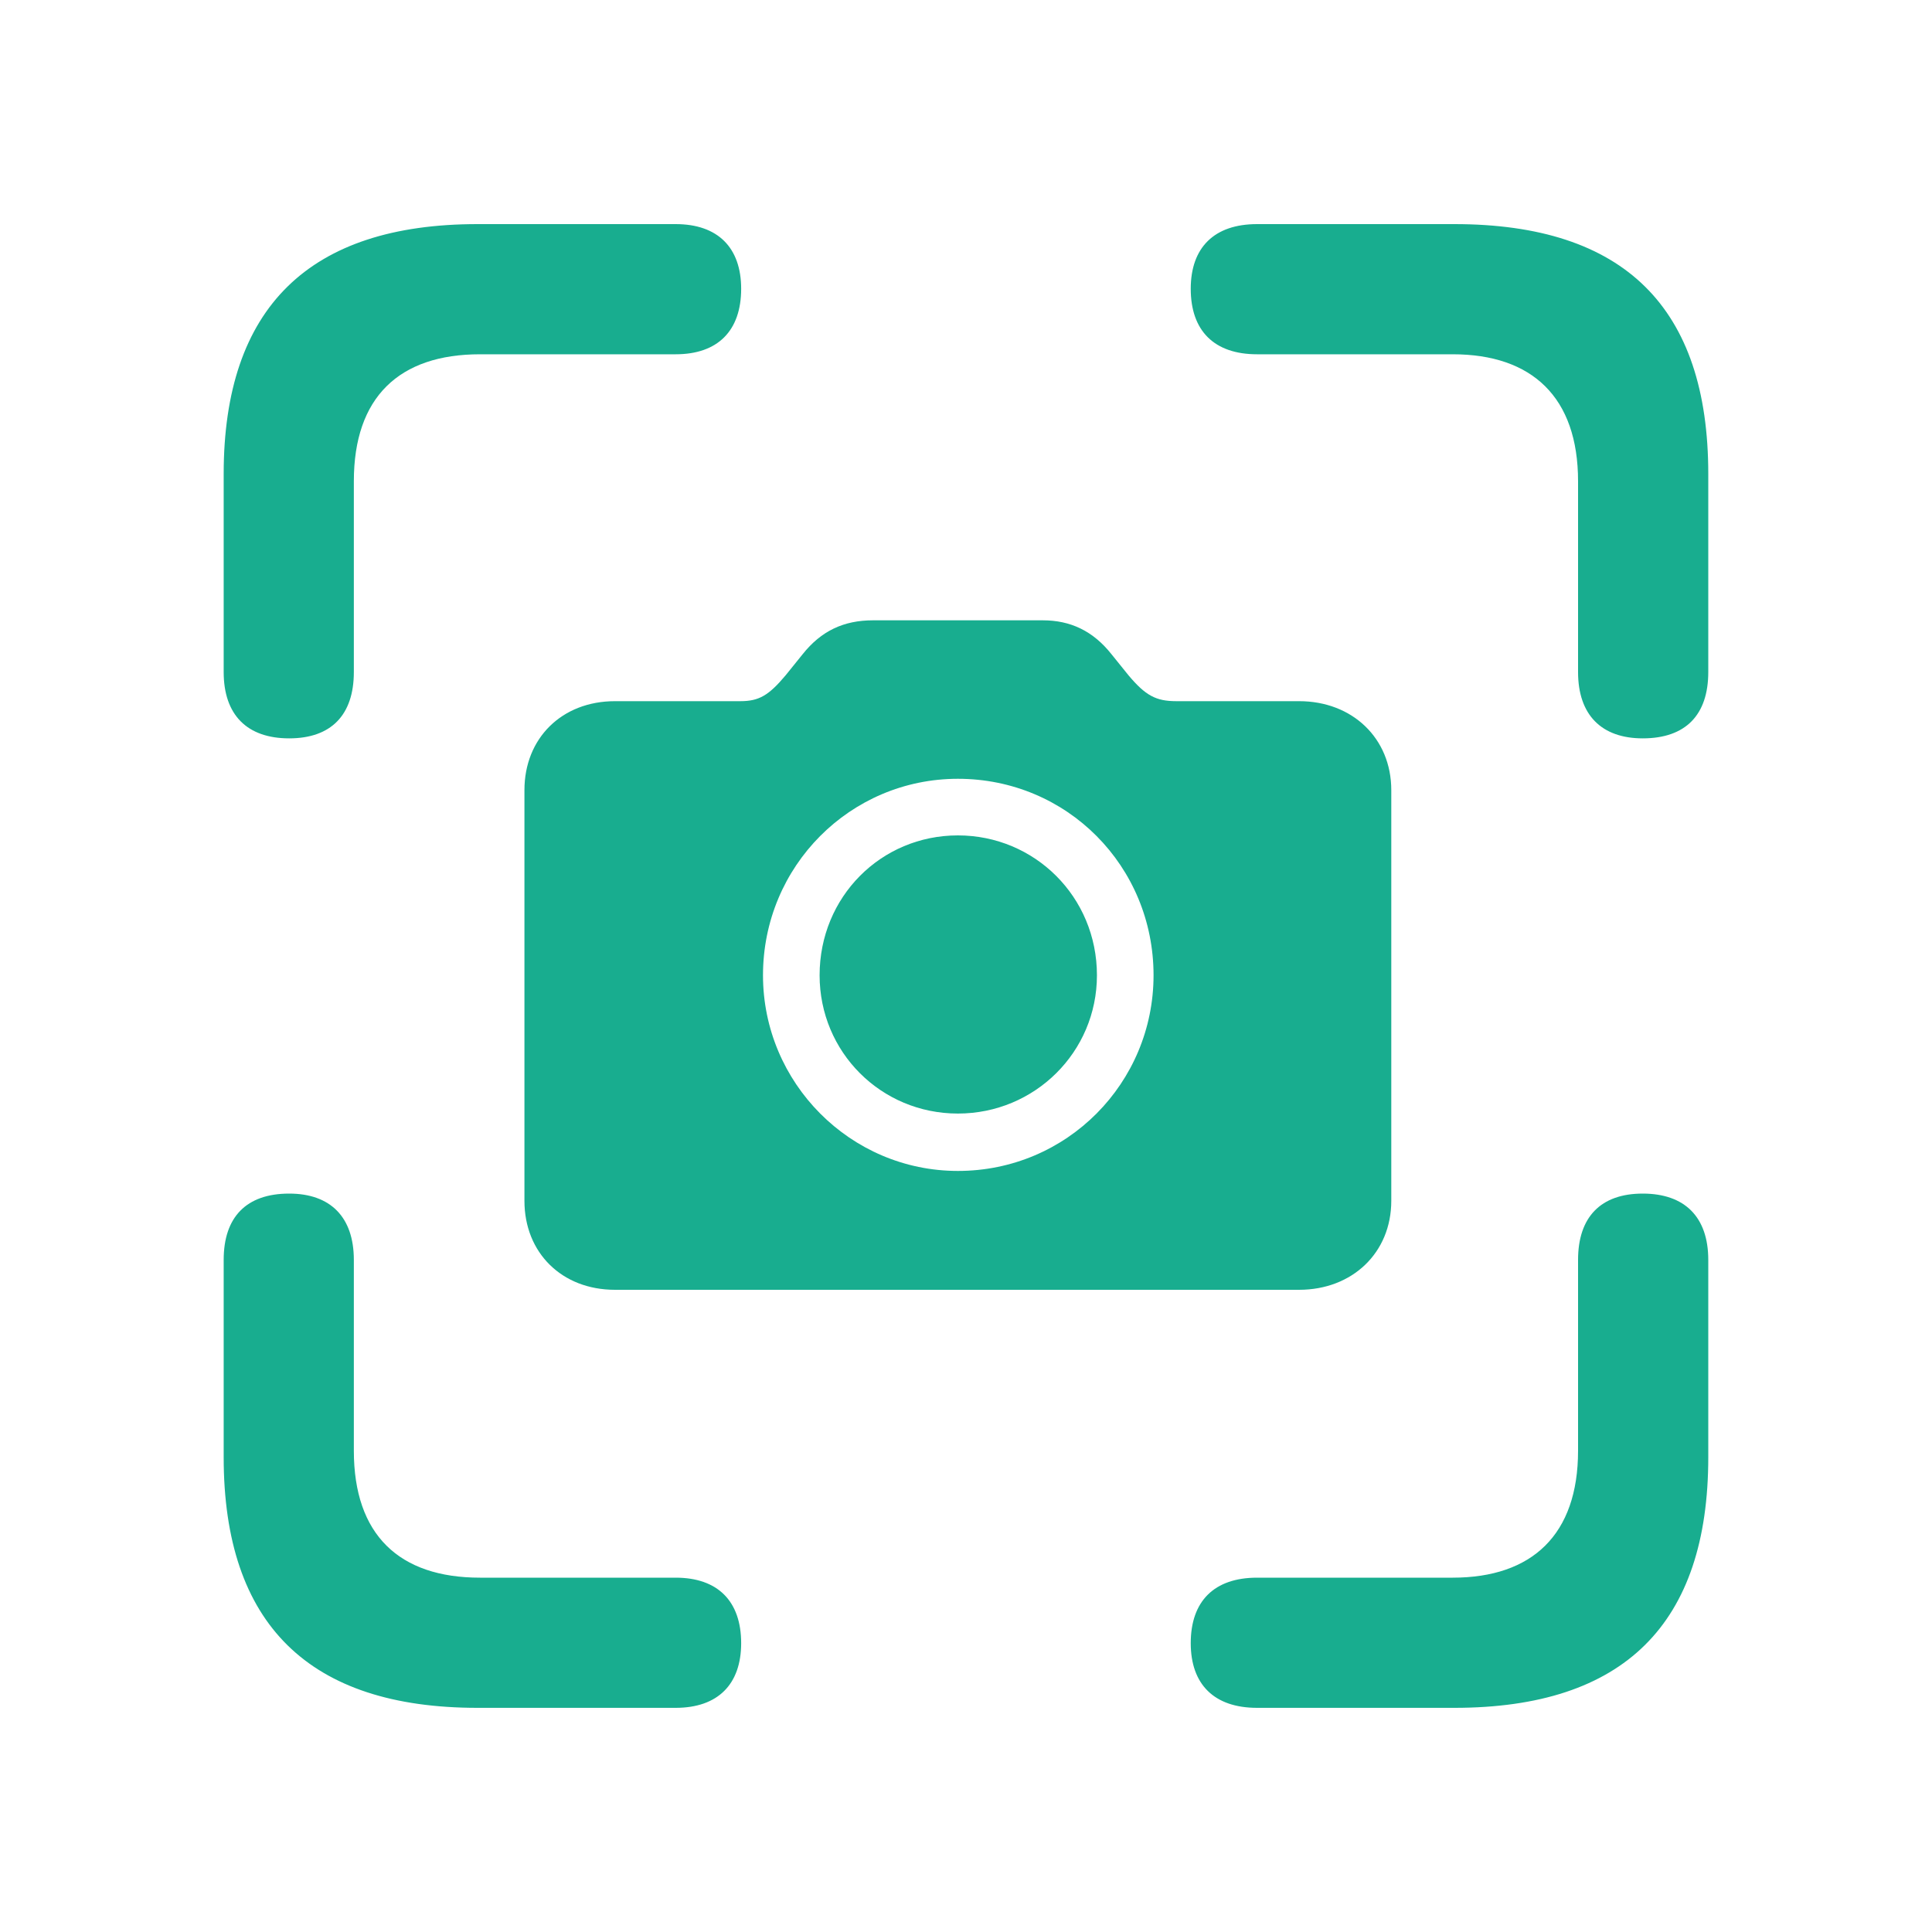
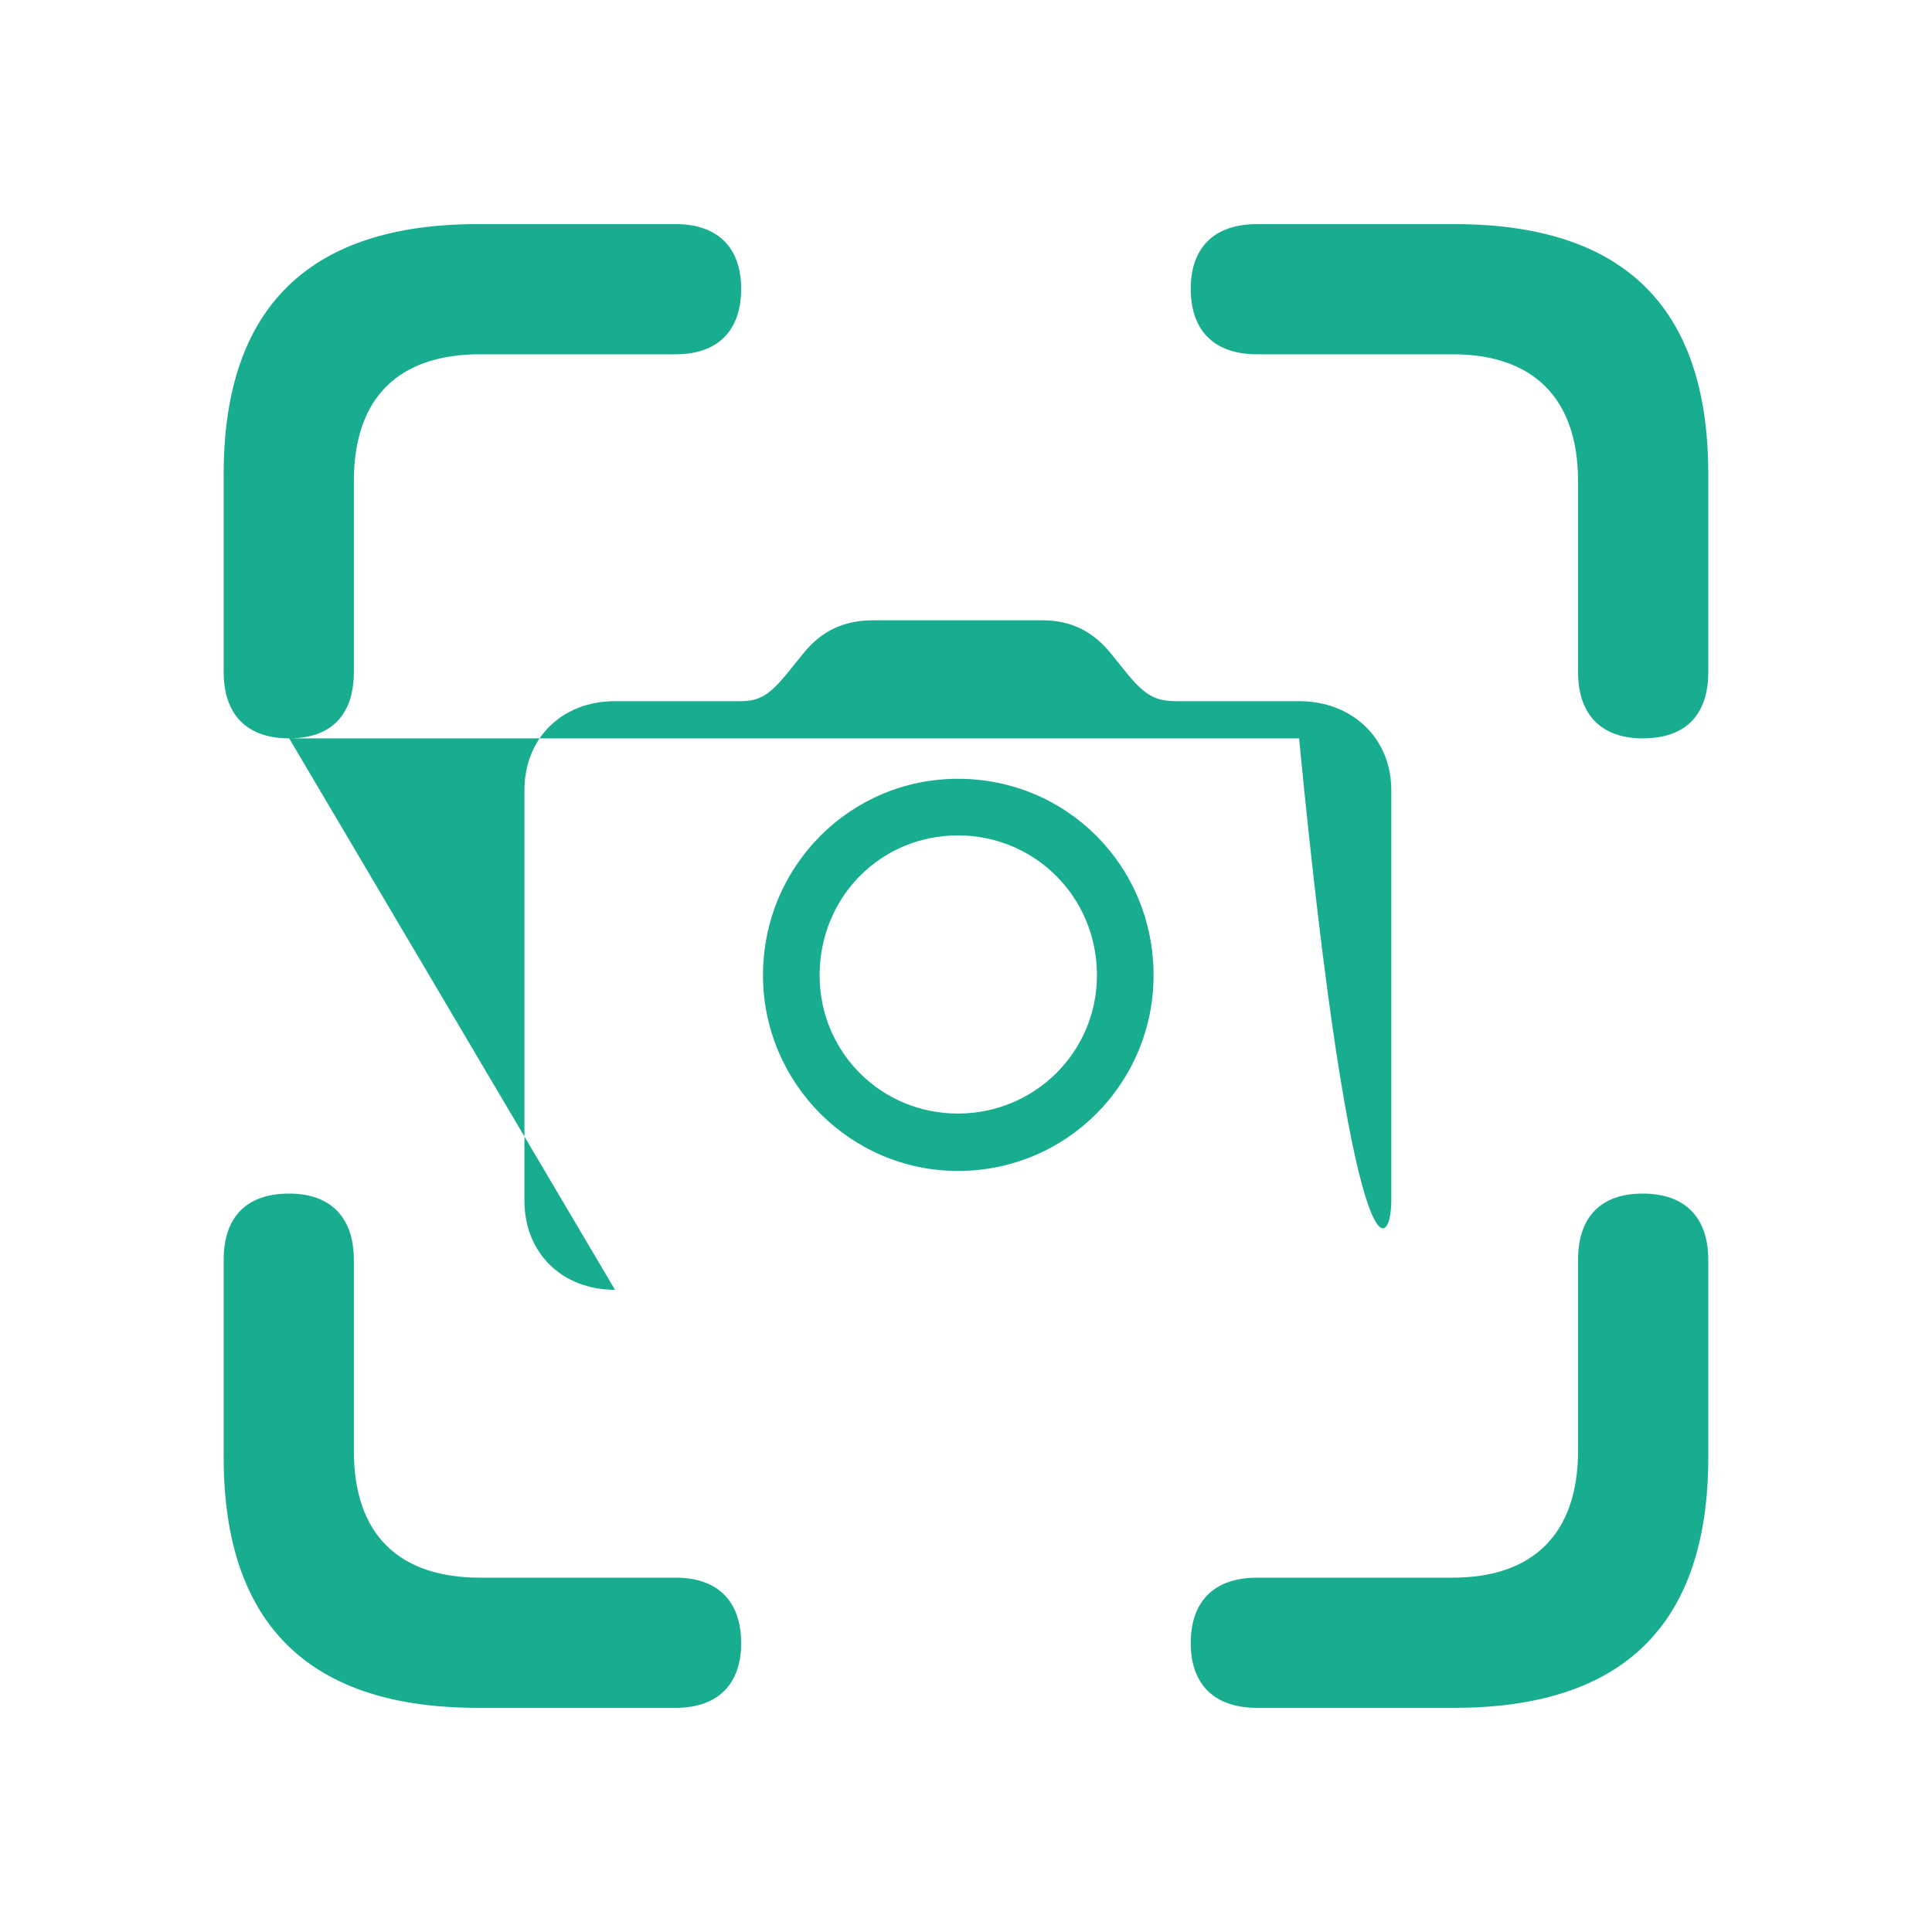
<svg xmlns="http://www.w3.org/2000/svg" width="40" height="40" viewBox="0 0 40 40" fill="none">
-   <path d="M34.011 15.287C34.899 15.287 35.368 14.802 35.368 13.914V9.813C35.368 6.364 33.626 4.64 30.111 4.64H26.026C25.139 4.64 24.653 5.125 24.653 5.979C24.653 6.849 25.139 7.335 26.026 7.335H30.077C31.718 7.335 32.672 8.222 32.672 9.963V13.914C32.672 14.802 33.158 15.287 34.011 15.287ZM5.987 15.287C6.857 15.287 7.326 14.802 7.326 13.914V9.963C7.326 8.222 8.264 7.335 9.938 7.335H13.989C14.86 7.335 15.345 6.849 15.345 5.979C15.345 5.125 14.86 4.64 13.989 4.64H9.887C6.405 4.64 4.631 6.364 4.631 9.813V13.914C4.631 14.802 5.116 15.287 5.987 15.287ZM12.733 26.704H26.896C28.001 26.704 28.805 25.934 28.805 24.863V16.358C28.805 15.287 28.001 14.517 26.896 14.517H24.352C23.933 14.517 23.716 14.4 23.364 13.981L23.013 13.546C22.628 13.06 22.159 12.843 21.59 12.843H18.074C17.471 12.843 17.003 13.06 16.617 13.546L16.266 13.981C15.914 14.4 15.713 14.517 15.328 14.517H12.733C11.629 14.517 10.858 15.287 10.858 16.358V24.863C10.858 25.934 11.629 26.704 12.733 26.704ZM19.832 24.243C17.605 24.243 15.797 22.419 15.797 20.192C15.797 17.932 17.605 16.124 19.832 16.124C22.092 16.124 23.883 17.932 23.883 20.192C23.883 22.419 22.092 24.243 19.832 24.243ZM19.832 23.055C21.422 23.055 22.711 21.782 22.711 20.192C22.711 18.568 21.422 17.296 19.832 17.296C18.241 17.296 16.969 18.568 16.969 20.192C16.969 21.782 18.241 23.055 19.832 23.055ZM9.887 35.359H13.989C14.86 35.359 15.345 34.874 15.345 34.02C15.345 33.15 14.86 32.664 13.989 32.664H9.938C8.264 32.664 7.326 31.777 7.326 30.036V26.085C7.326 25.198 6.841 24.712 5.987 24.712C5.1 24.712 4.631 25.198 4.631 26.085V30.17C4.631 33.635 6.405 35.359 9.887 35.359ZM26.026 35.359H30.111C33.626 35.359 35.368 33.618 35.368 30.17V26.085C35.368 25.198 34.882 24.712 34.011 24.712C33.141 24.712 32.672 25.198 32.672 26.085V30.036C32.672 31.777 31.718 32.664 30.077 32.664H26.026C25.139 32.664 24.653 33.15 24.653 34.02C24.653 34.874 25.139 35.359 26.026 35.359Z" fill="#18AD8F" />
+   <path d="M34.011 15.287C34.899 15.287 35.368 14.802 35.368 13.914V9.813C35.368 6.364 33.626 4.64 30.111 4.64H26.026C25.139 4.64 24.653 5.125 24.653 5.979C24.653 6.849 25.139 7.335 26.026 7.335H30.077C31.718 7.335 32.672 8.222 32.672 9.963V13.914C32.672 14.802 33.158 15.287 34.011 15.287ZM5.987 15.287C6.857 15.287 7.326 14.802 7.326 13.914V9.963C7.326 8.222 8.264 7.335 9.938 7.335H13.989C14.86 7.335 15.345 6.849 15.345 5.979C15.345 5.125 14.86 4.64 13.989 4.64H9.887C6.405 4.64 4.631 6.364 4.631 9.813V13.914C4.631 14.802 5.116 15.287 5.987 15.287ZH26.896C28.001 26.704 28.805 25.934 28.805 24.863V16.358C28.805 15.287 28.001 14.517 26.896 14.517H24.352C23.933 14.517 23.716 14.4 23.364 13.981L23.013 13.546C22.628 13.06 22.159 12.843 21.59 12.843H18.074C17.471 12.843 17.003 13.06 16.617 13.546L16.266 13.981C15.914 14.4 15.713 14.517 15.328 14.517H12.733C11.629 14.517 10.858 15.287 10.858 16.358V24.863C10.858 25.934 11.629 26.704 12.733 26.704ZM19.832 24.243C17.605 24.243 15.797 22.419 15.797 20.192C15.797 17.932 17.605 16.124 19.832 16.124C22.092 16.124 23.883 17.932 23.883 20.192C23.883 22.419 22.092 24.243 19.832 24.243ZM19.832 23.055C21.422 23.055 22.711 21.782 22.711 20.192C22.711 18.568 21.422 17.296 19.832 17.296C18.241 17.296 16.969 18.568 16.969 20.192C16.969 21.782 18.241 23.055 19.832 23.055ZM9.887 35.359H13.989C14.86 35.359 15.345 34.874 15.345 34.02C15.345 33.15 14.86 32.664 13.989 32.664H9.938C8.264 32.664 7.326 31.777 7.326 30.036V26.085C7.326 25.198 6.841 24.712 5.987 24.712C5.1 24.712 4.631 25.198 4.631 26.085V30.17C4.631 33.635 6.405 35.359 9.887 35.359ZM26.026 35.359H30.111C33.626 35.359 35.368 33.618 35.368 30.17V26.085C35.368 25.198 34.882 24.712 34.011 24.712C33.141 24.712 32.672 25.198 32.672 26.085V30.036C32.672 31.777 31.718 32.664 30.077 32.664H26.026C25.139 32.664 24.653 33.15 24.653 34.02C24.653 34.874 25.139 35.359 26.026 35.359Z" fill="#18AD8F" />
</svg>